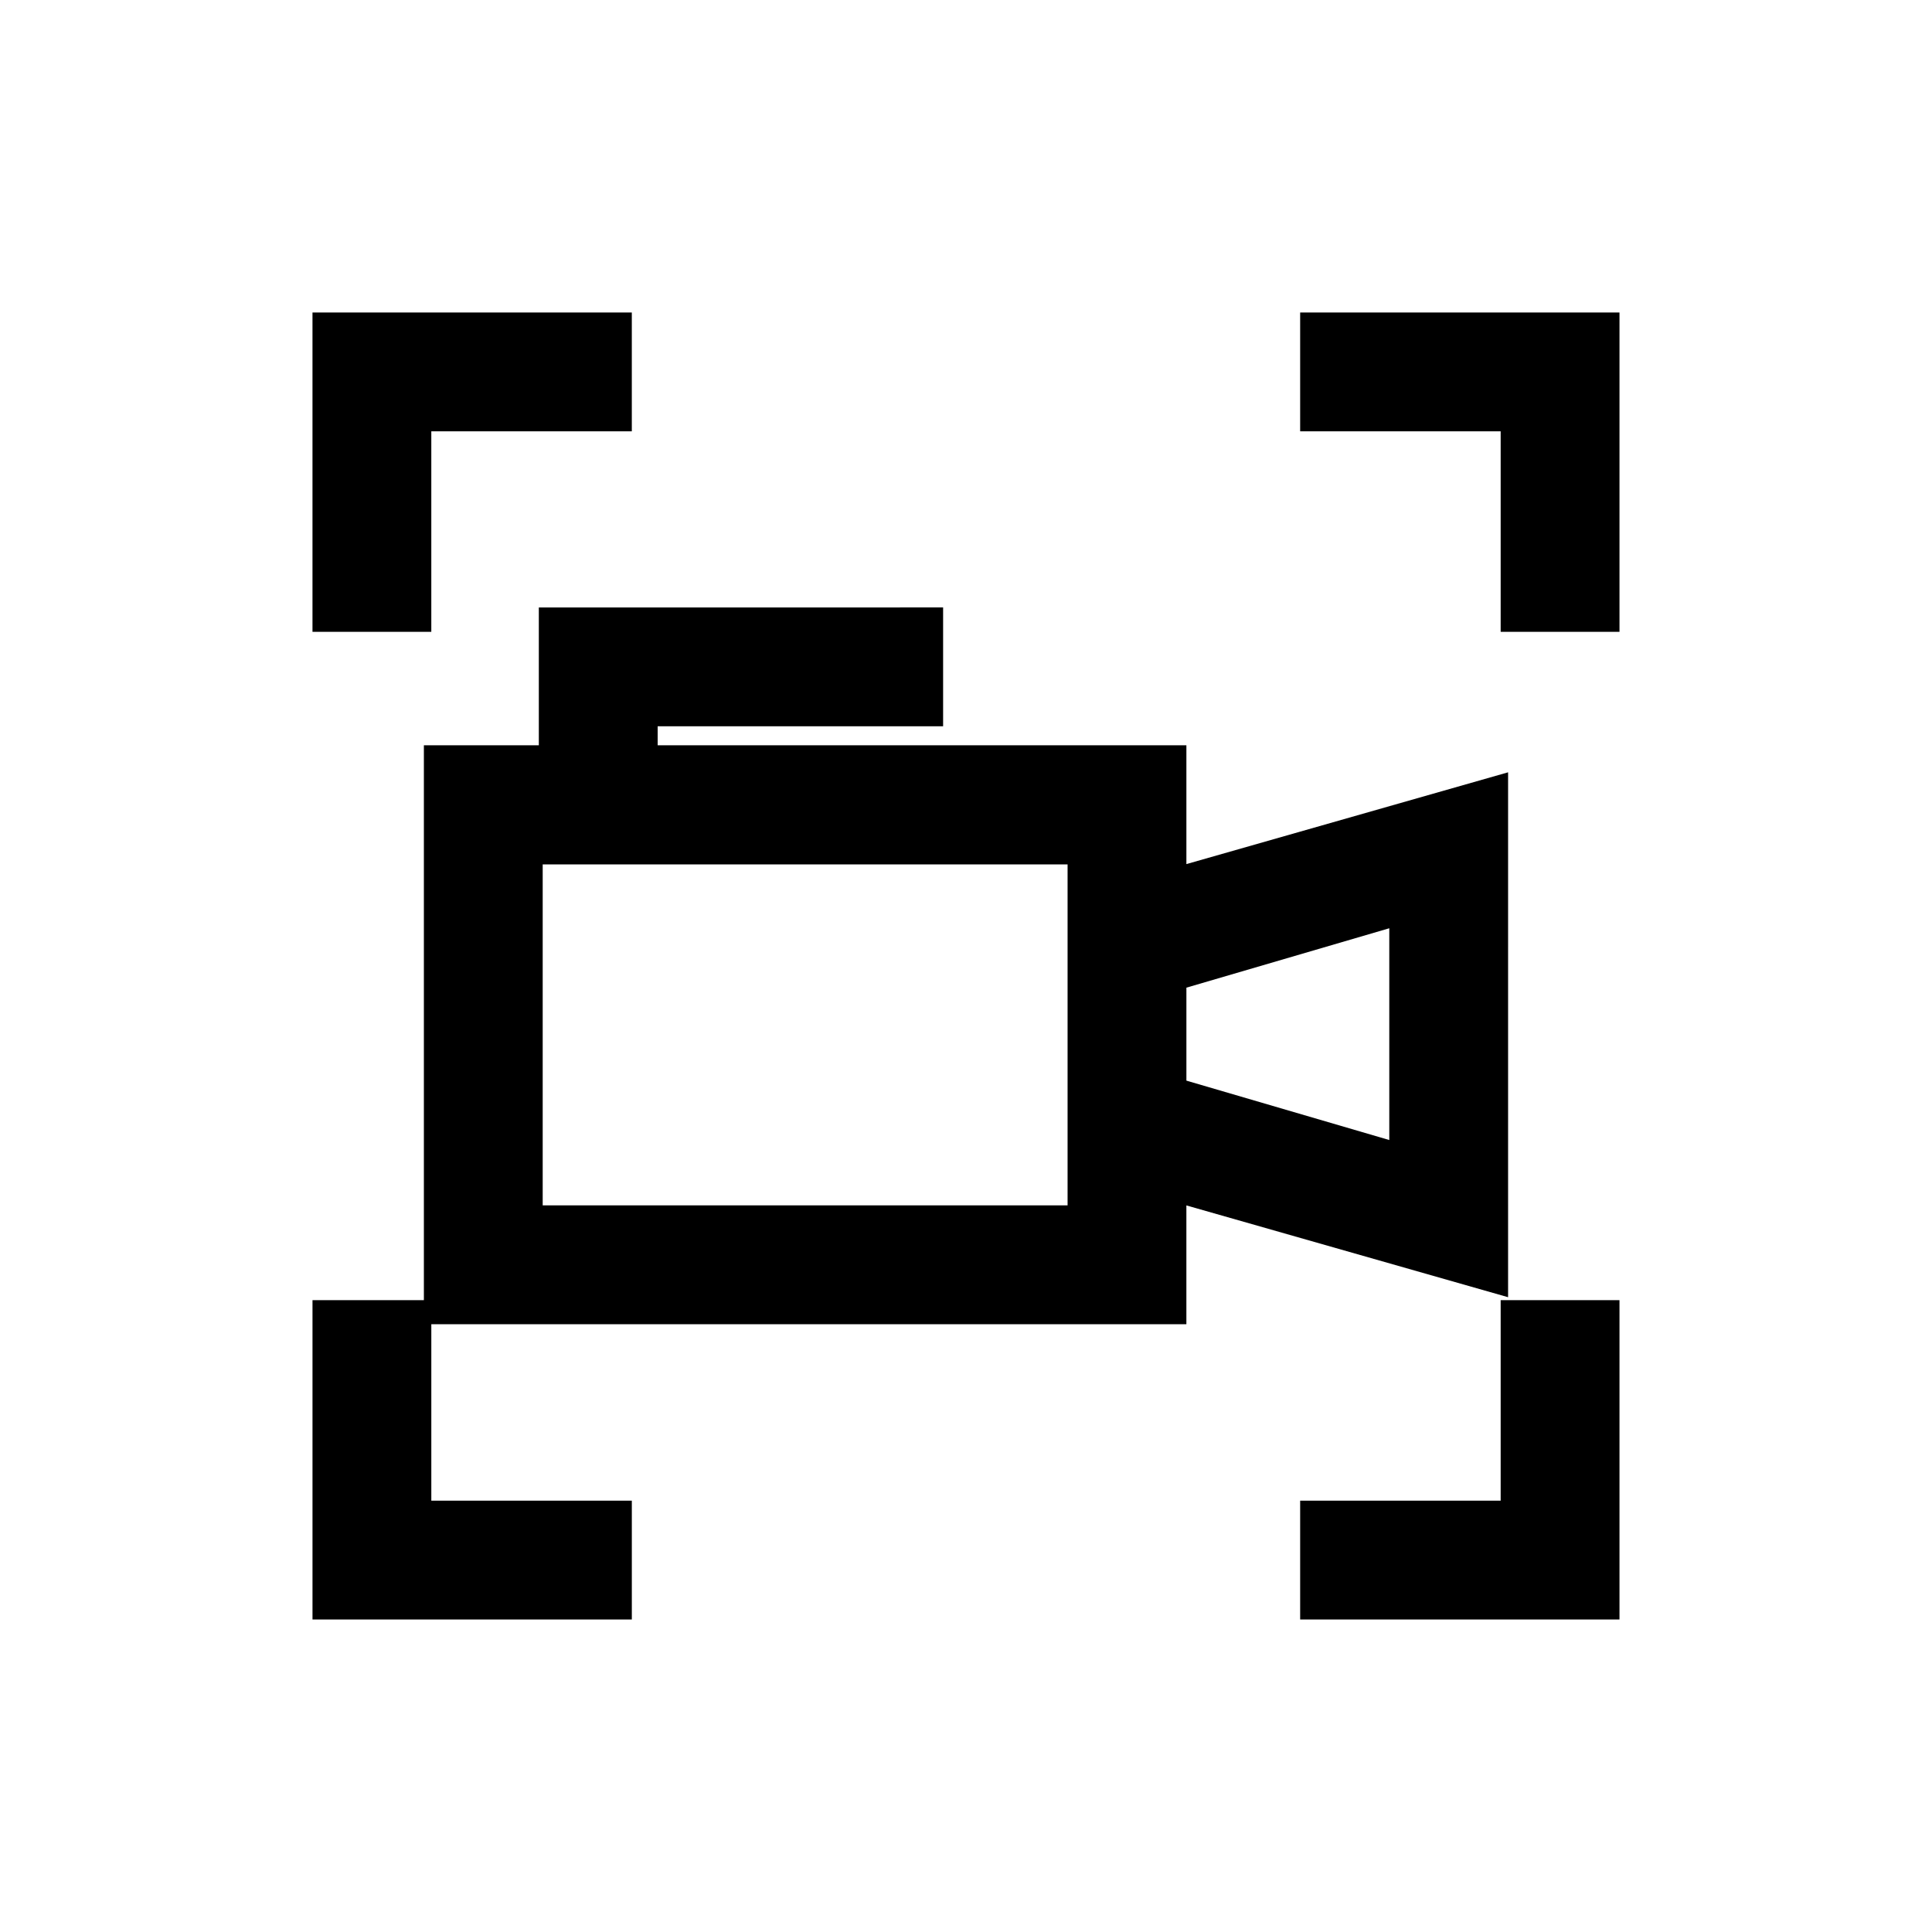
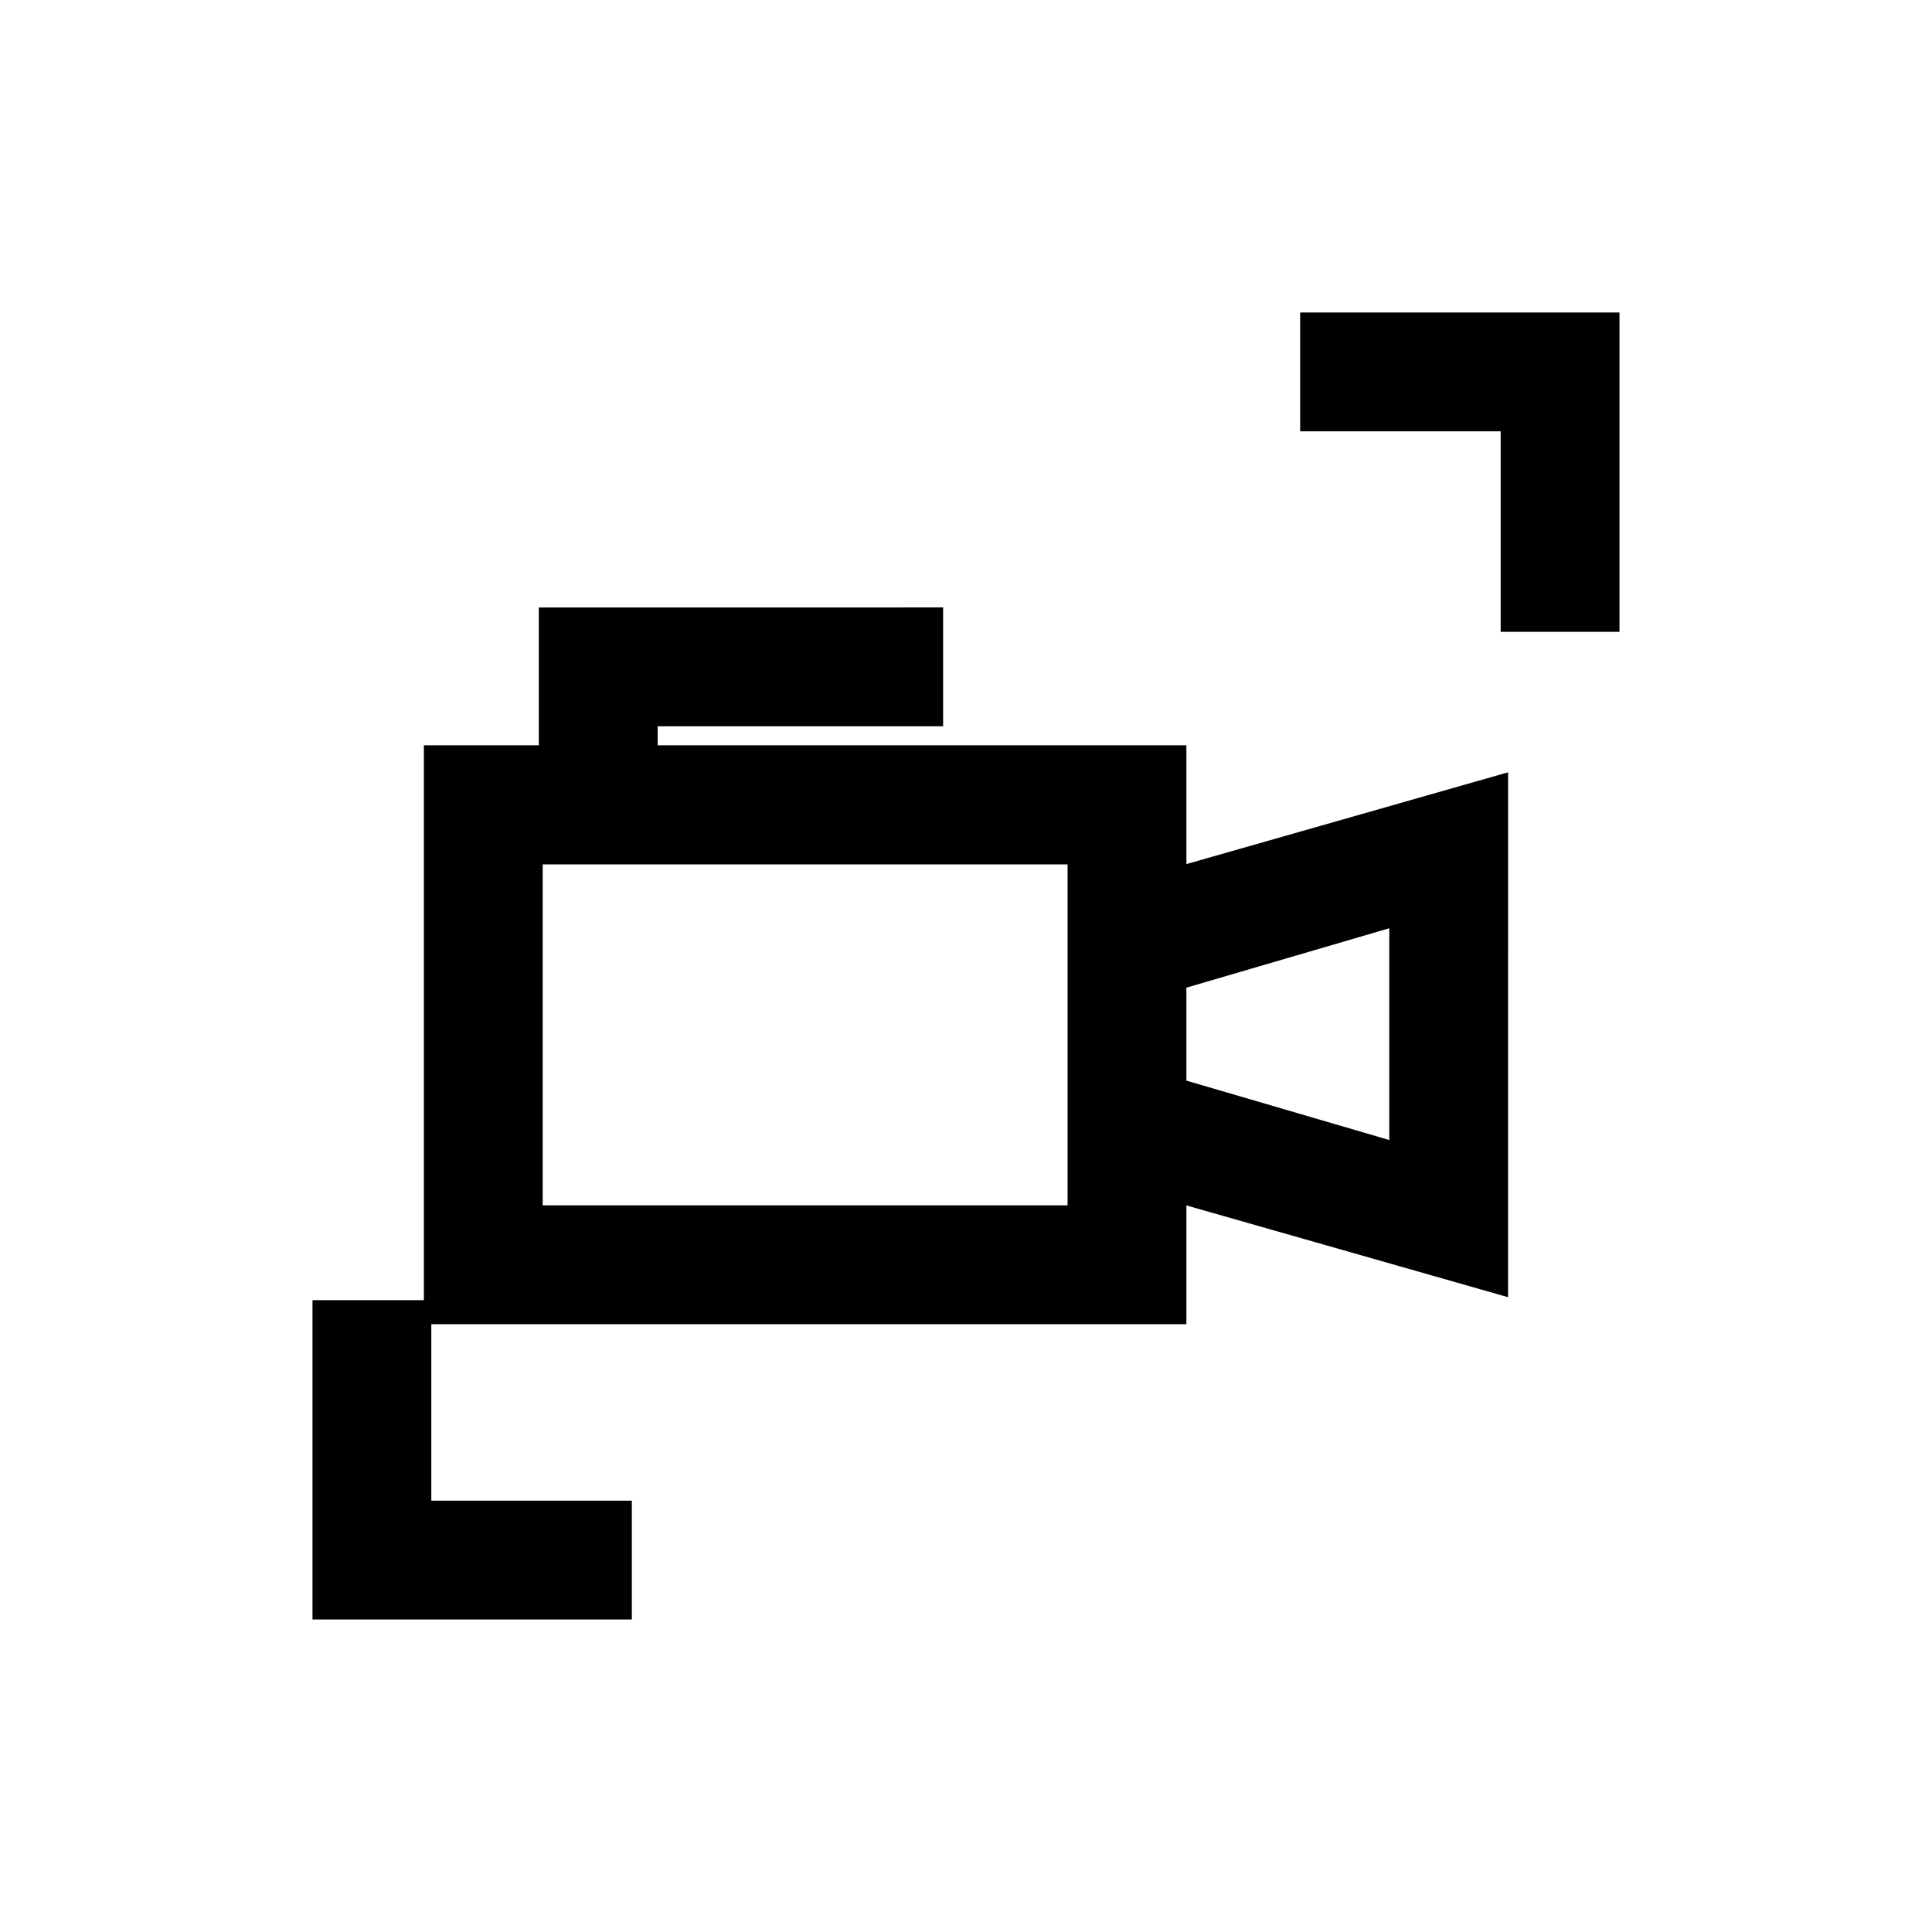
<svg xmlns="http://www.w3.org/2000/svg" fill="#000000" width="800px" height="800px" version="1.1" viewBox="144 144 512 512">
  <g>
-     <path d="m573.18 573.18h-84.625v-31.488h53.137v-53.137h31.488z" />
    <path d="m311.44 573.18h-84.625v-84.625h31.488v53.137h53.137z" />
-     <path d="m258.3 311.44h-31.488v-84.625h84.625v31.488h-53.137z" />
    <path d="m573.18 311.44h-31.488v-53.137h-53.137v-31.488h84.625z" />
    <path d="m543.66 348.67-85.254 24.324v-31.488h-140.12v-5.039h75.648v-31.488l-107.14 0.004v36.527l-30.461-0.004v153.43h202.07v-31.488l85.254 24.324zm-116.74 114.77h-139.1v-90.367h139.1zm85.254-17.32-53.766-15.742v-24.637l53.766-15.742z" />
  </g>
</svg>